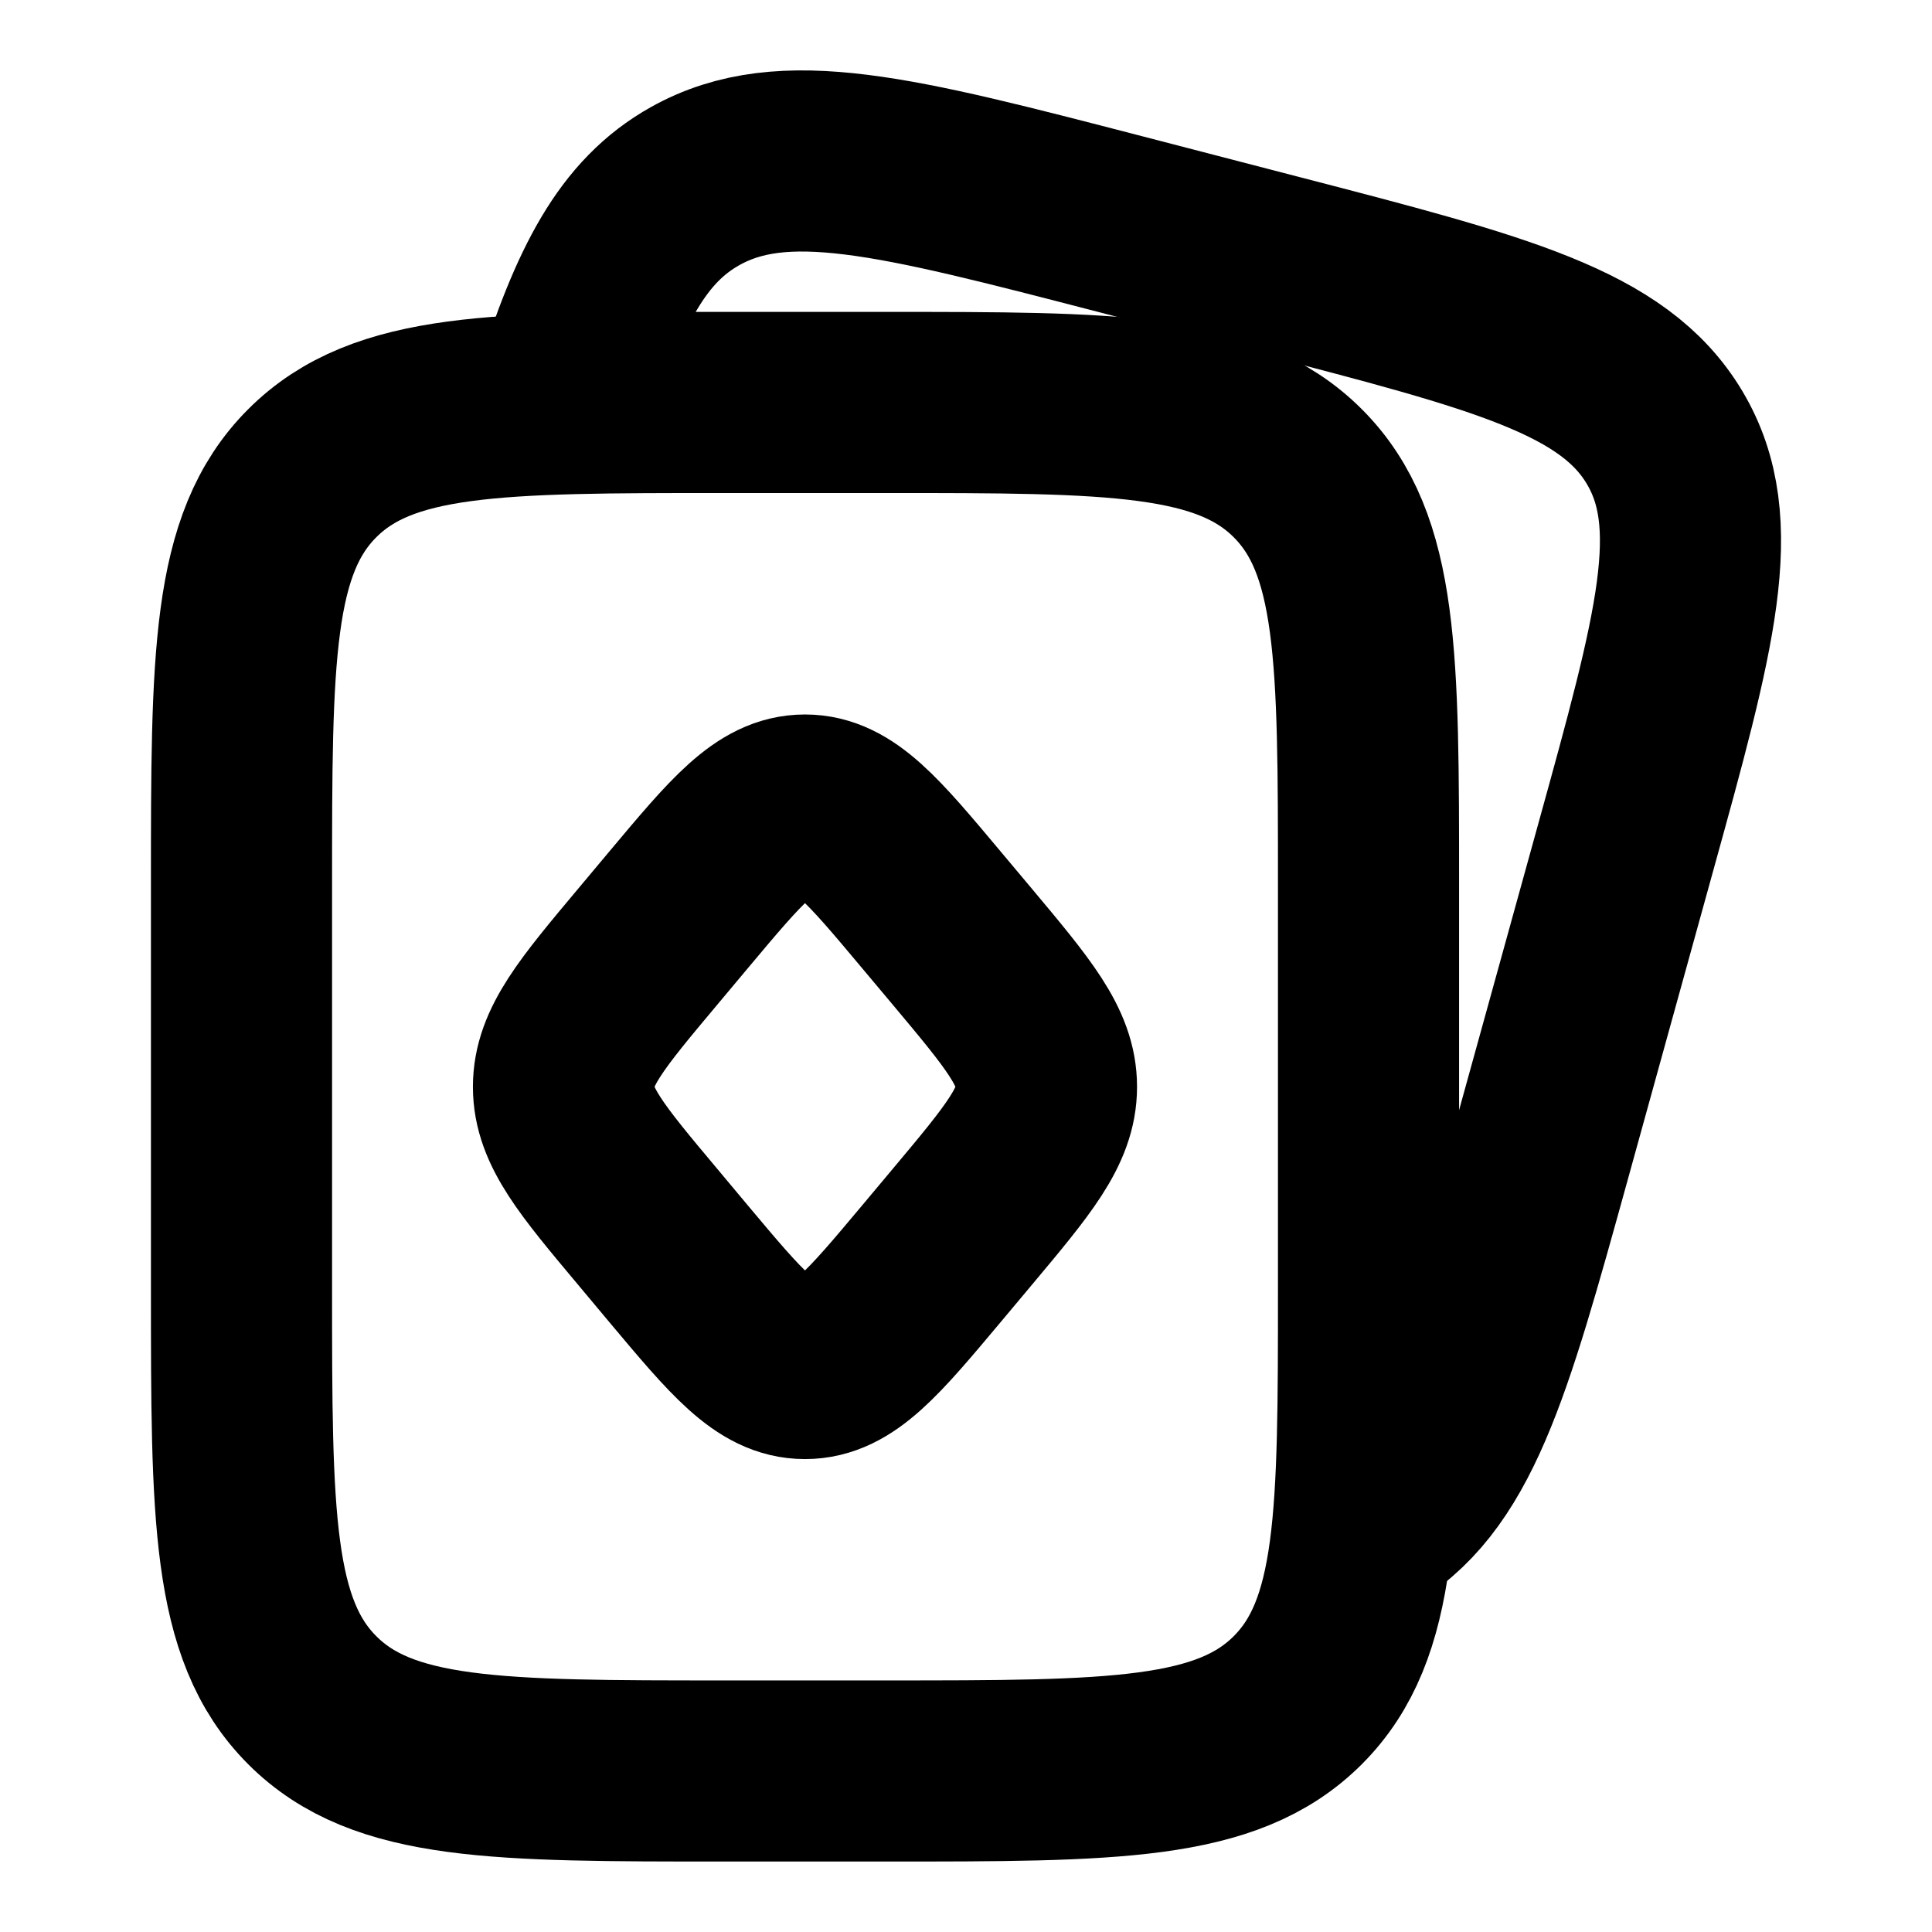
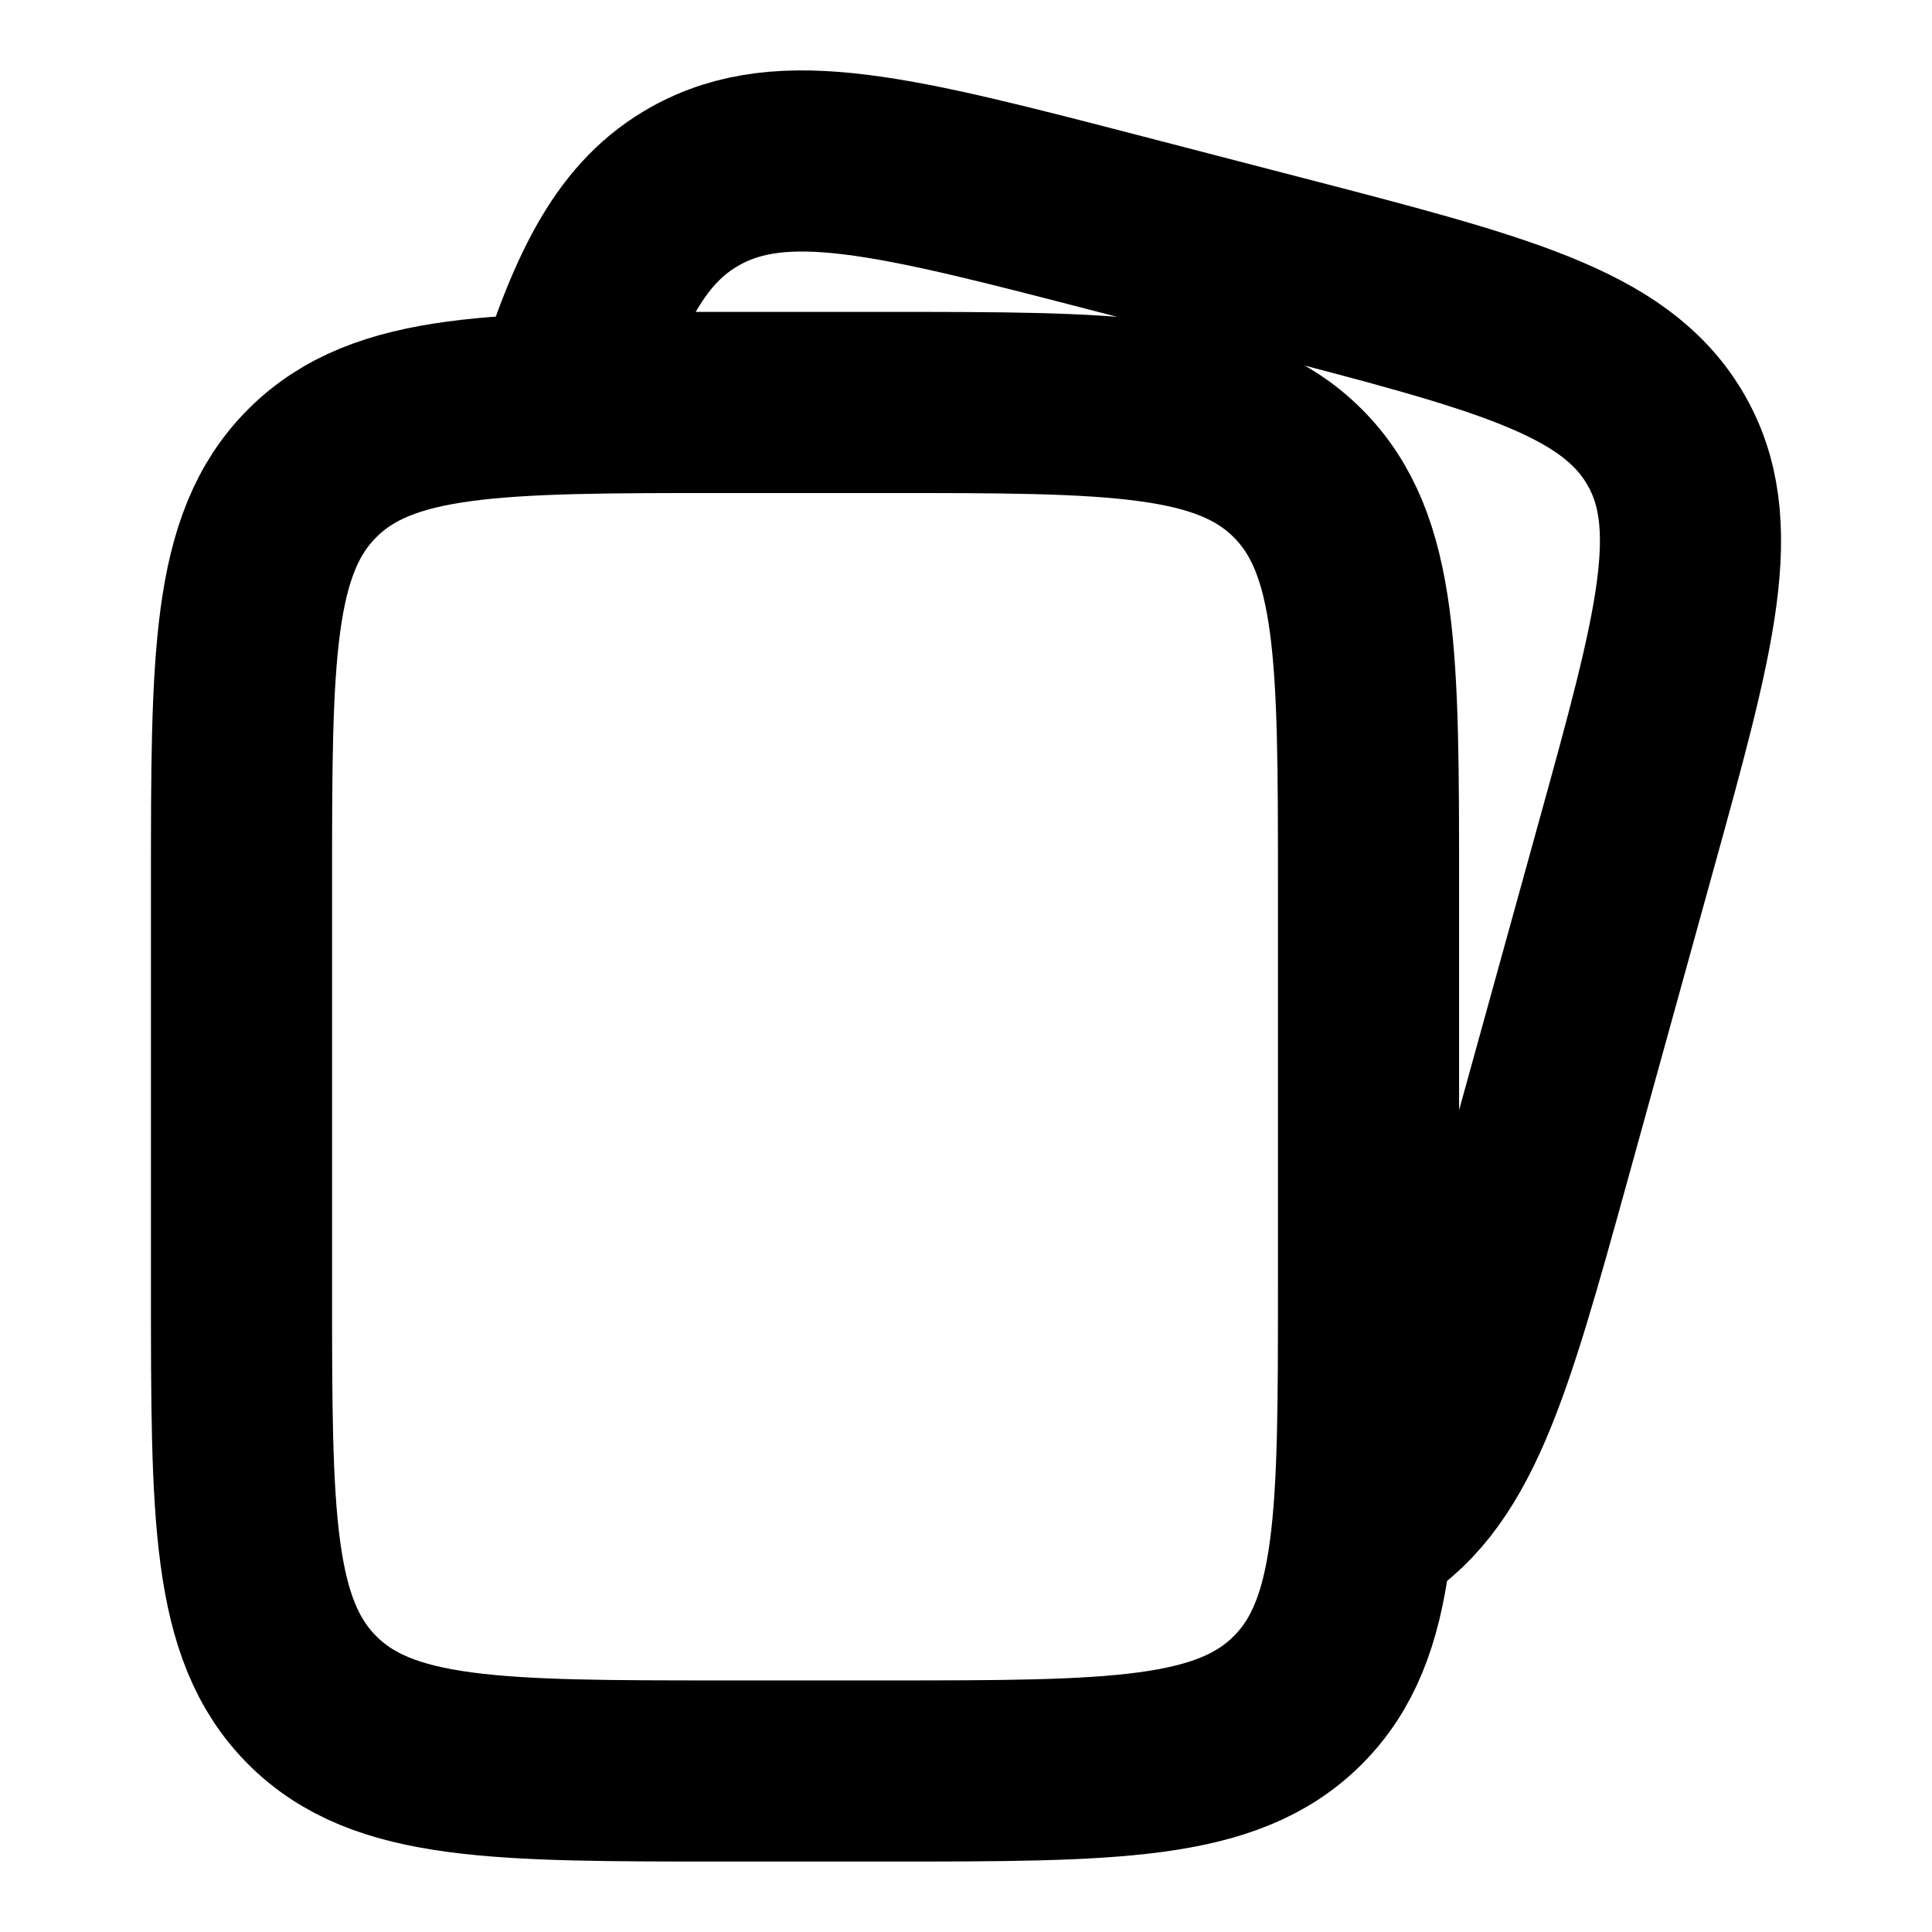
<svg xmlns="http://www.w3.org/2000/svg" width="32" height="32" viewBox="0 0 32 32" fill="none">
  <path d="M4 14.666C4 10.895 4 9.009 5.172 7.838C6.343 6.666 8.229 6.666 12 6.666H14.667C18.438 6.666 20.323 6.666 21.495 7.838C22.667 9.009 22.667 10.895 22.667 14.666V21.333C22.667 25.104 22.667 26.989 21.495 28.161C20.323 29.333 18.438 29.333 14.667 29.333H12C8.229 29.333 6.343 29.333 5.172 28.161C4 26.989 4 25.104 4 21.333V14.666Z" stroke="black" stroke-width="3" />
-   <path d="M10.726 15.683L11.236 15.074C12.208 13.914 12.694 13.334 13.333 13.334C13.973 13.334 14.458 13.914 15.43 15.074L15.941 15.683C16.869 16.791 17.333 17.346 17.333 18.001C17.333 18.656 16.869 19.21 15.941 20.318L15.43 20.928C14.458 22.087 13.973 22.667 13.333 22.667C12.694 22.667 12.208 22.087 11.236 20.928L10.726 20.318C9.797 19.21 9.333 18.656 9.333 18.001C9.333 17.346 9.797 16.791 10.726 15.683Z" stroke="black" stroke-width="3" />
  <path d="M22.566 25.333C24.027 24.516 24.524 22.72 25.518 19.129L26.923 14.049C27.917 10.458 28.414 8.662 27.571 7.247C26.727 5.832 24.872 5.351 21.163 4.389L18.54 3.708C14.831 2.746 12.976 2.265 11.515 3.082C10.475 3.663 9.923 4.741 9.333 6.61" stroke="black" stroke-width="3" />
</svg>